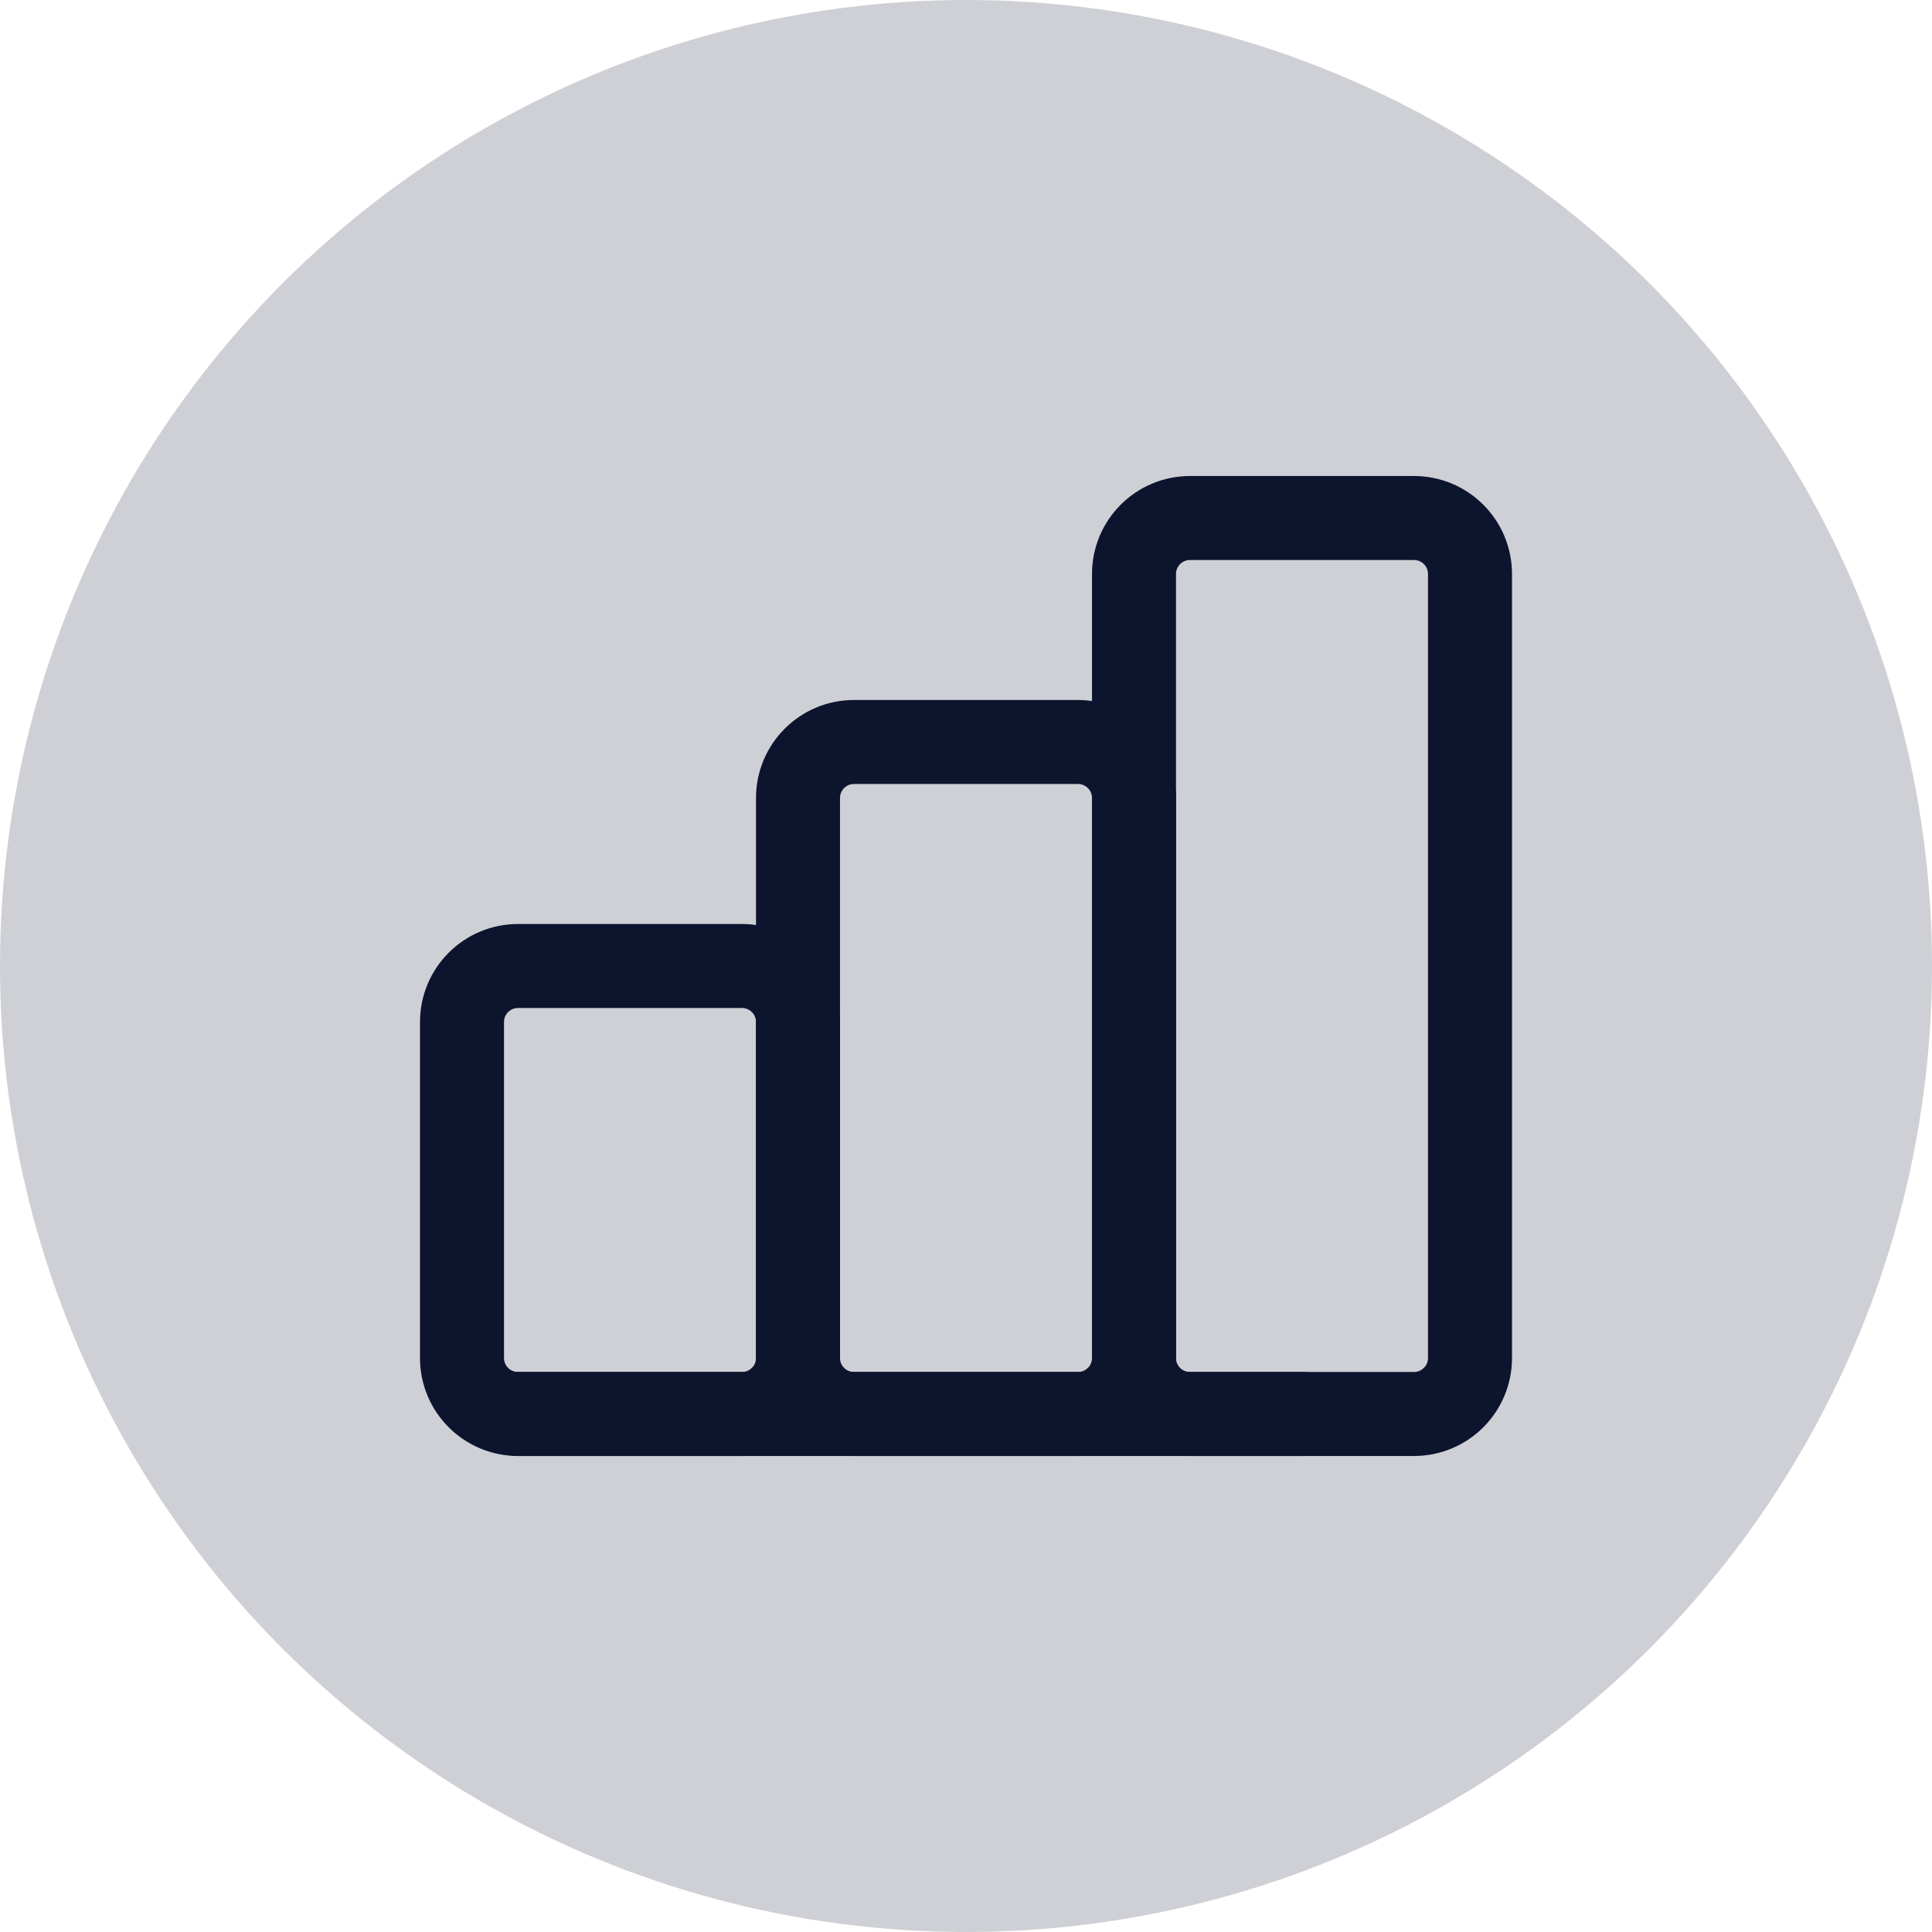
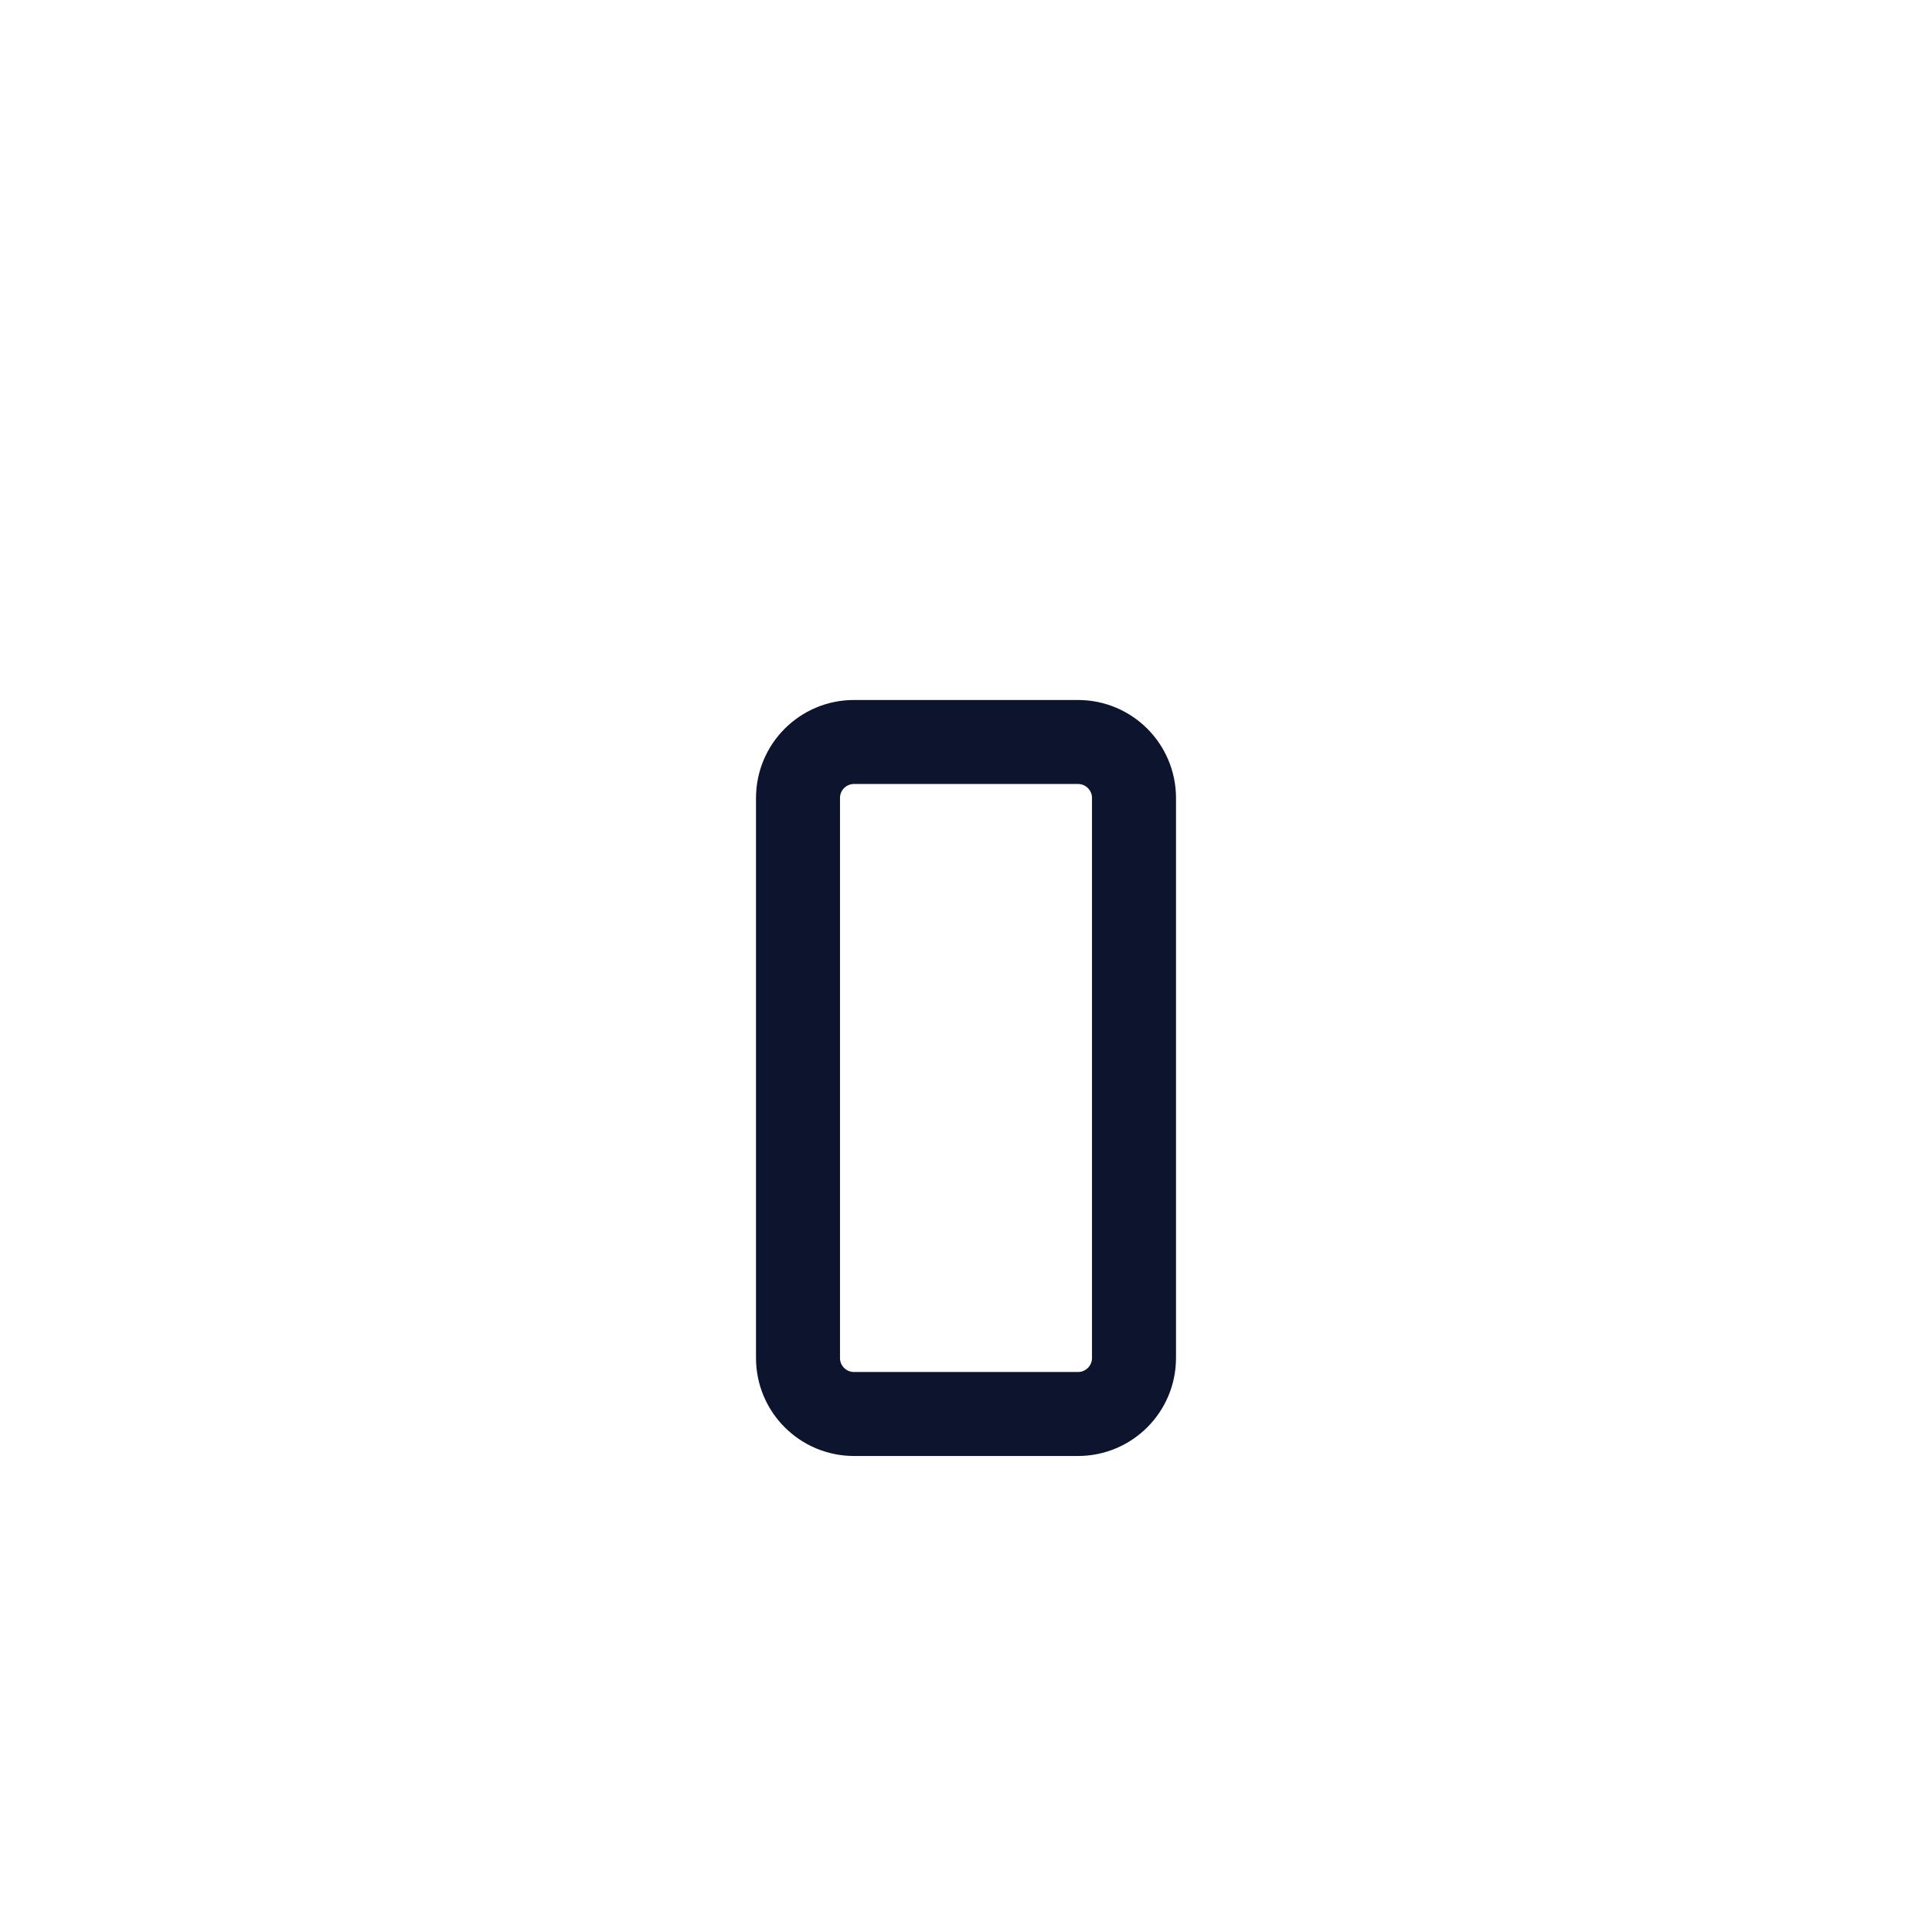
<svg xmlns="http://www.w3.org/2000/svg" width="92" height="92" viewBox="0 0 92 92" fill="none">
-   <circle cx="46" cy="46" r="46" fill="#CED0D5" />
-   <path d="M35.333 46H24.667C23.194 46 22 47.194 22 48.667V64.667C22 66.139 23.194 67.333 24.667 67.333H35.333C36.806 67.333 38 66.139 38 64.667V48.667C38 47.194 36.806 46 35.333 46Z" stroke="#0C142E" stroke-width="4" stroke-linecap="round" stroke-linejoin="round" />
  <path d="M51.333 35.333H40.667C39.194 35.333 38 36.527 38 38V64.667C38 66.139 39.194 67.333 40.667 67.333H51.333C52.806 67.333 54 66.139 54 64.667V38C54 36.527 52.806 35.333 51.333 35.333Z" stroke="#0C142E" stroke-width="4" stroke-linecap="round" stroke-linejoin="round" />
-   <path d="M67.333 24.667H56.667C55.194 24.667 54 25.861 54 27.333V64.667C54 66.139 55.194 67.333 56.667 67.333H67.333C68.806 67.333 70 66.139 70 64.667V27.333C70 25.861 68.806 24.667 67.333 24.667Z" stroke="#0C142E" stroke-width="4" stroke-linecap="round" stroke-linejoin="round" />
-   <path d="M24.666 67.333H62" stroke="#0C142E" stroke-width="4" stroke-linecap="round" stroke-linejoin="round" />
</svg>